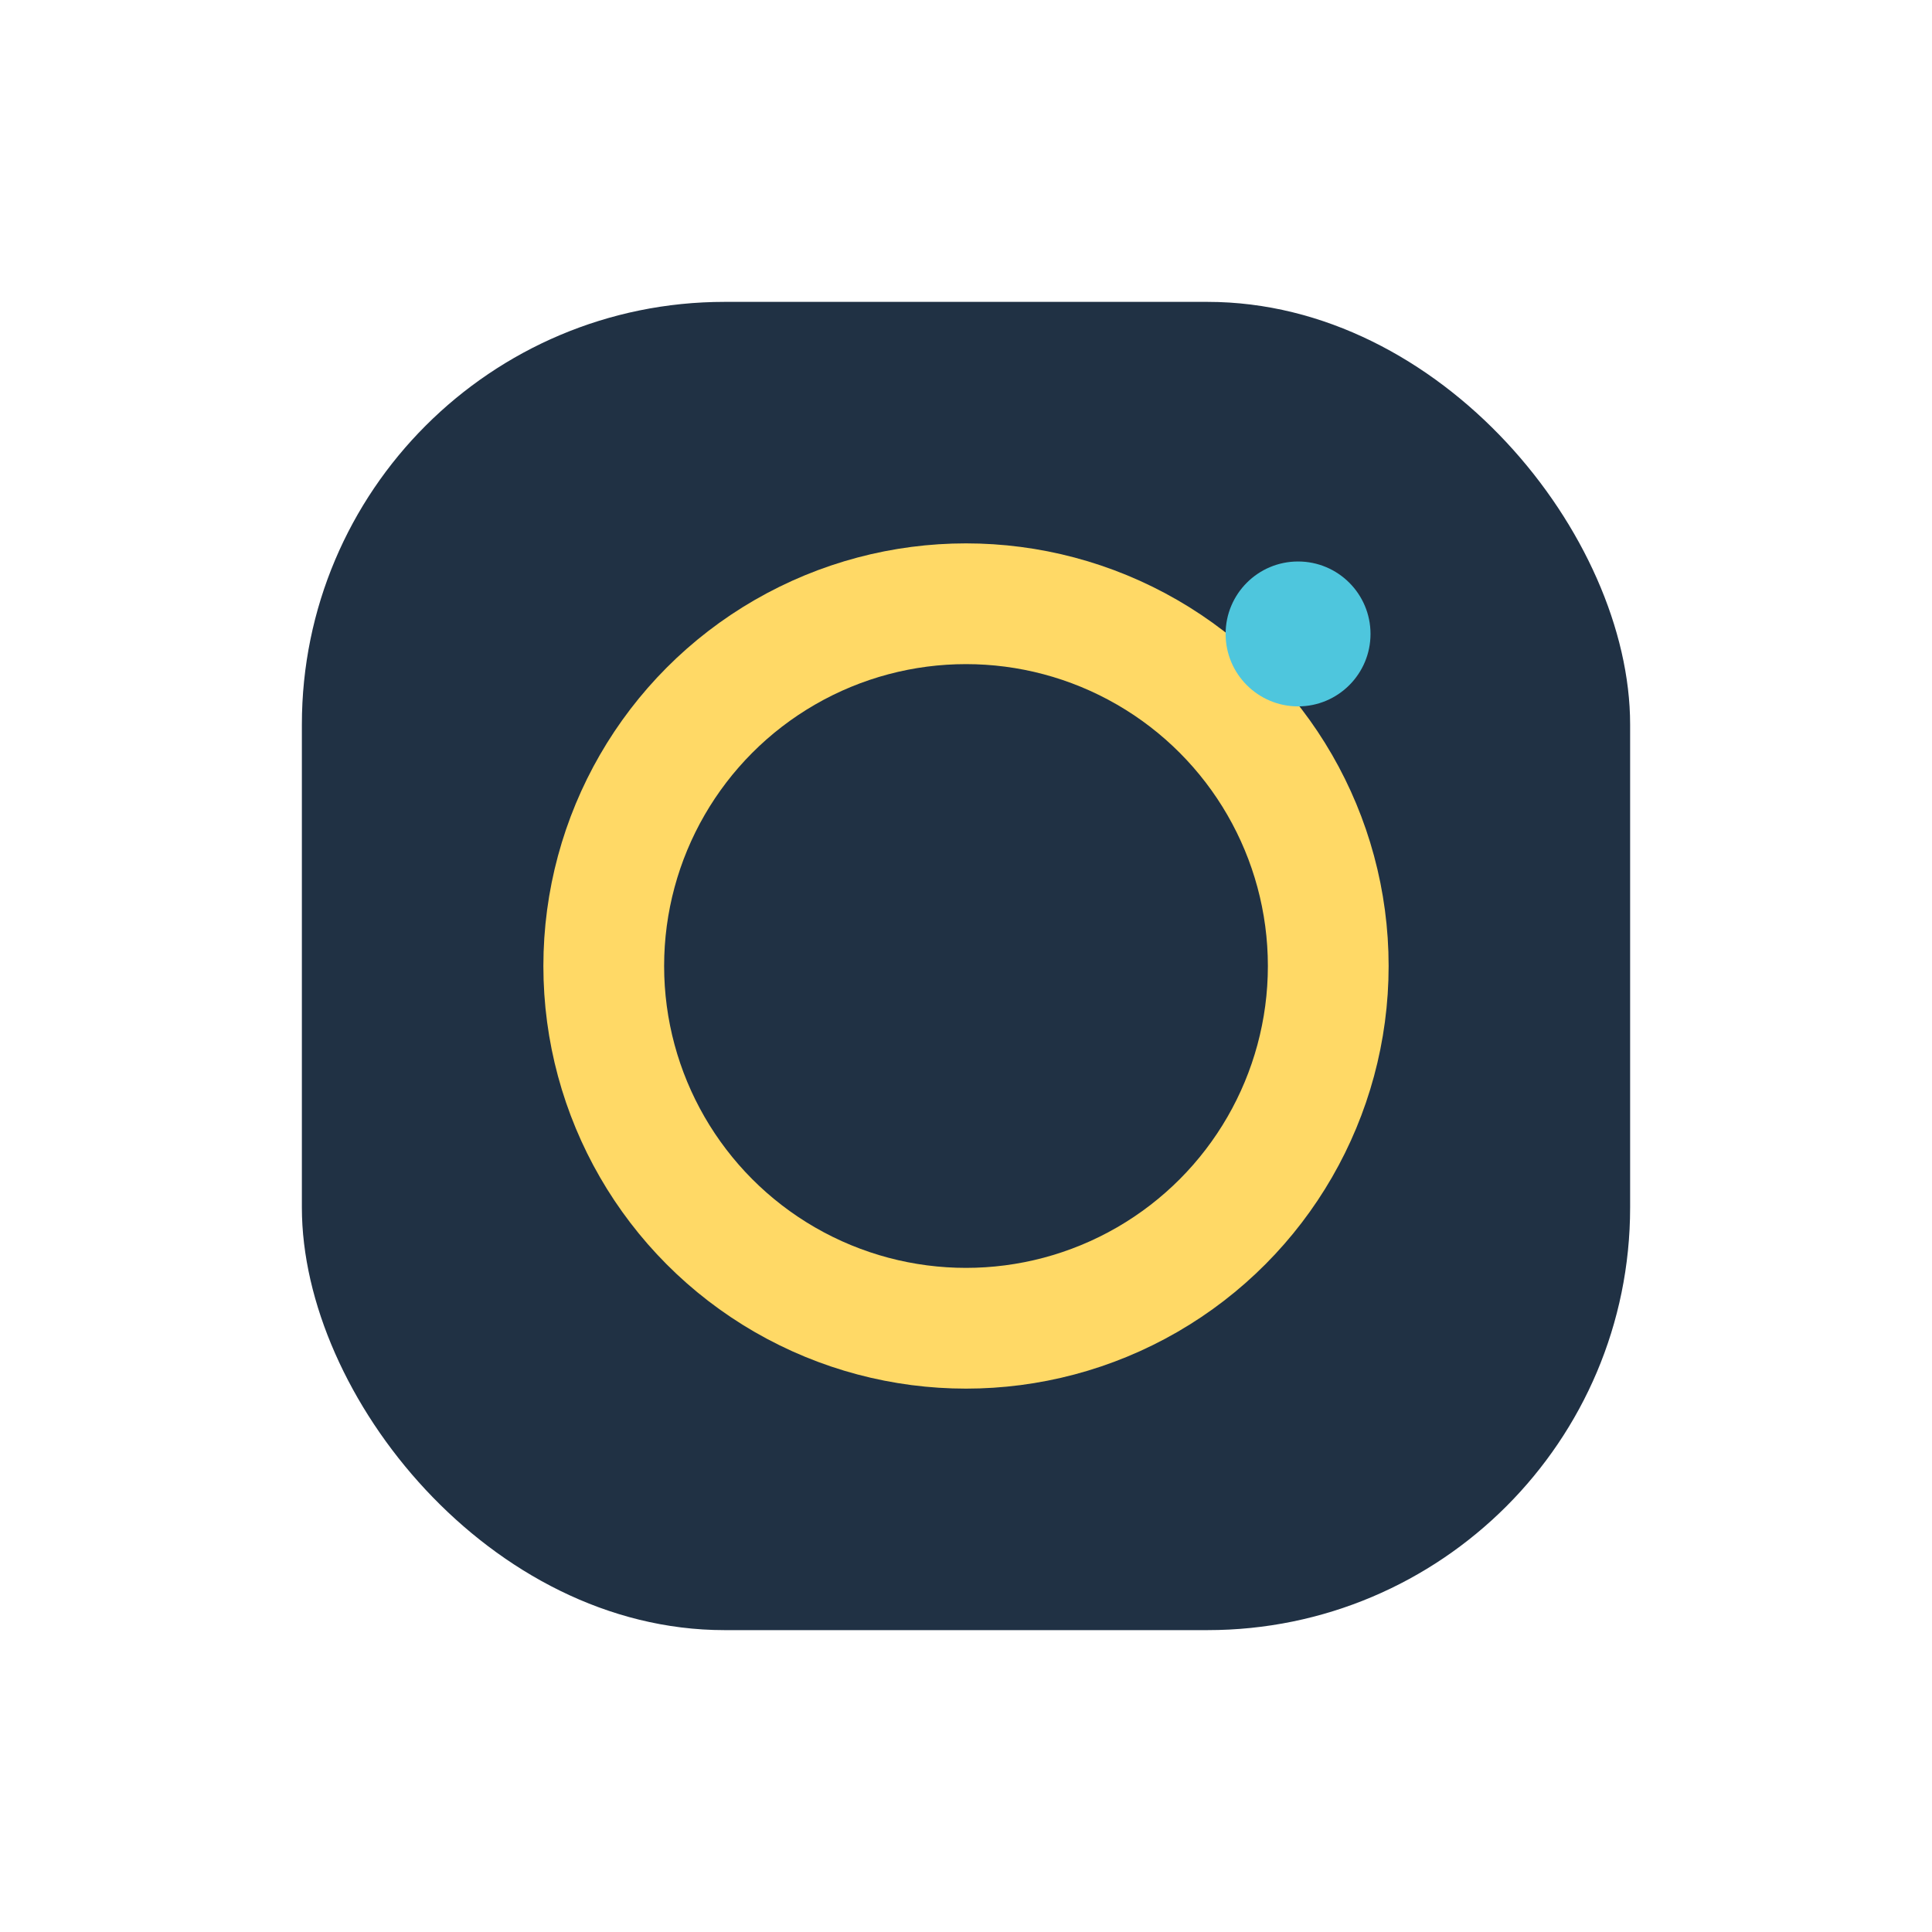
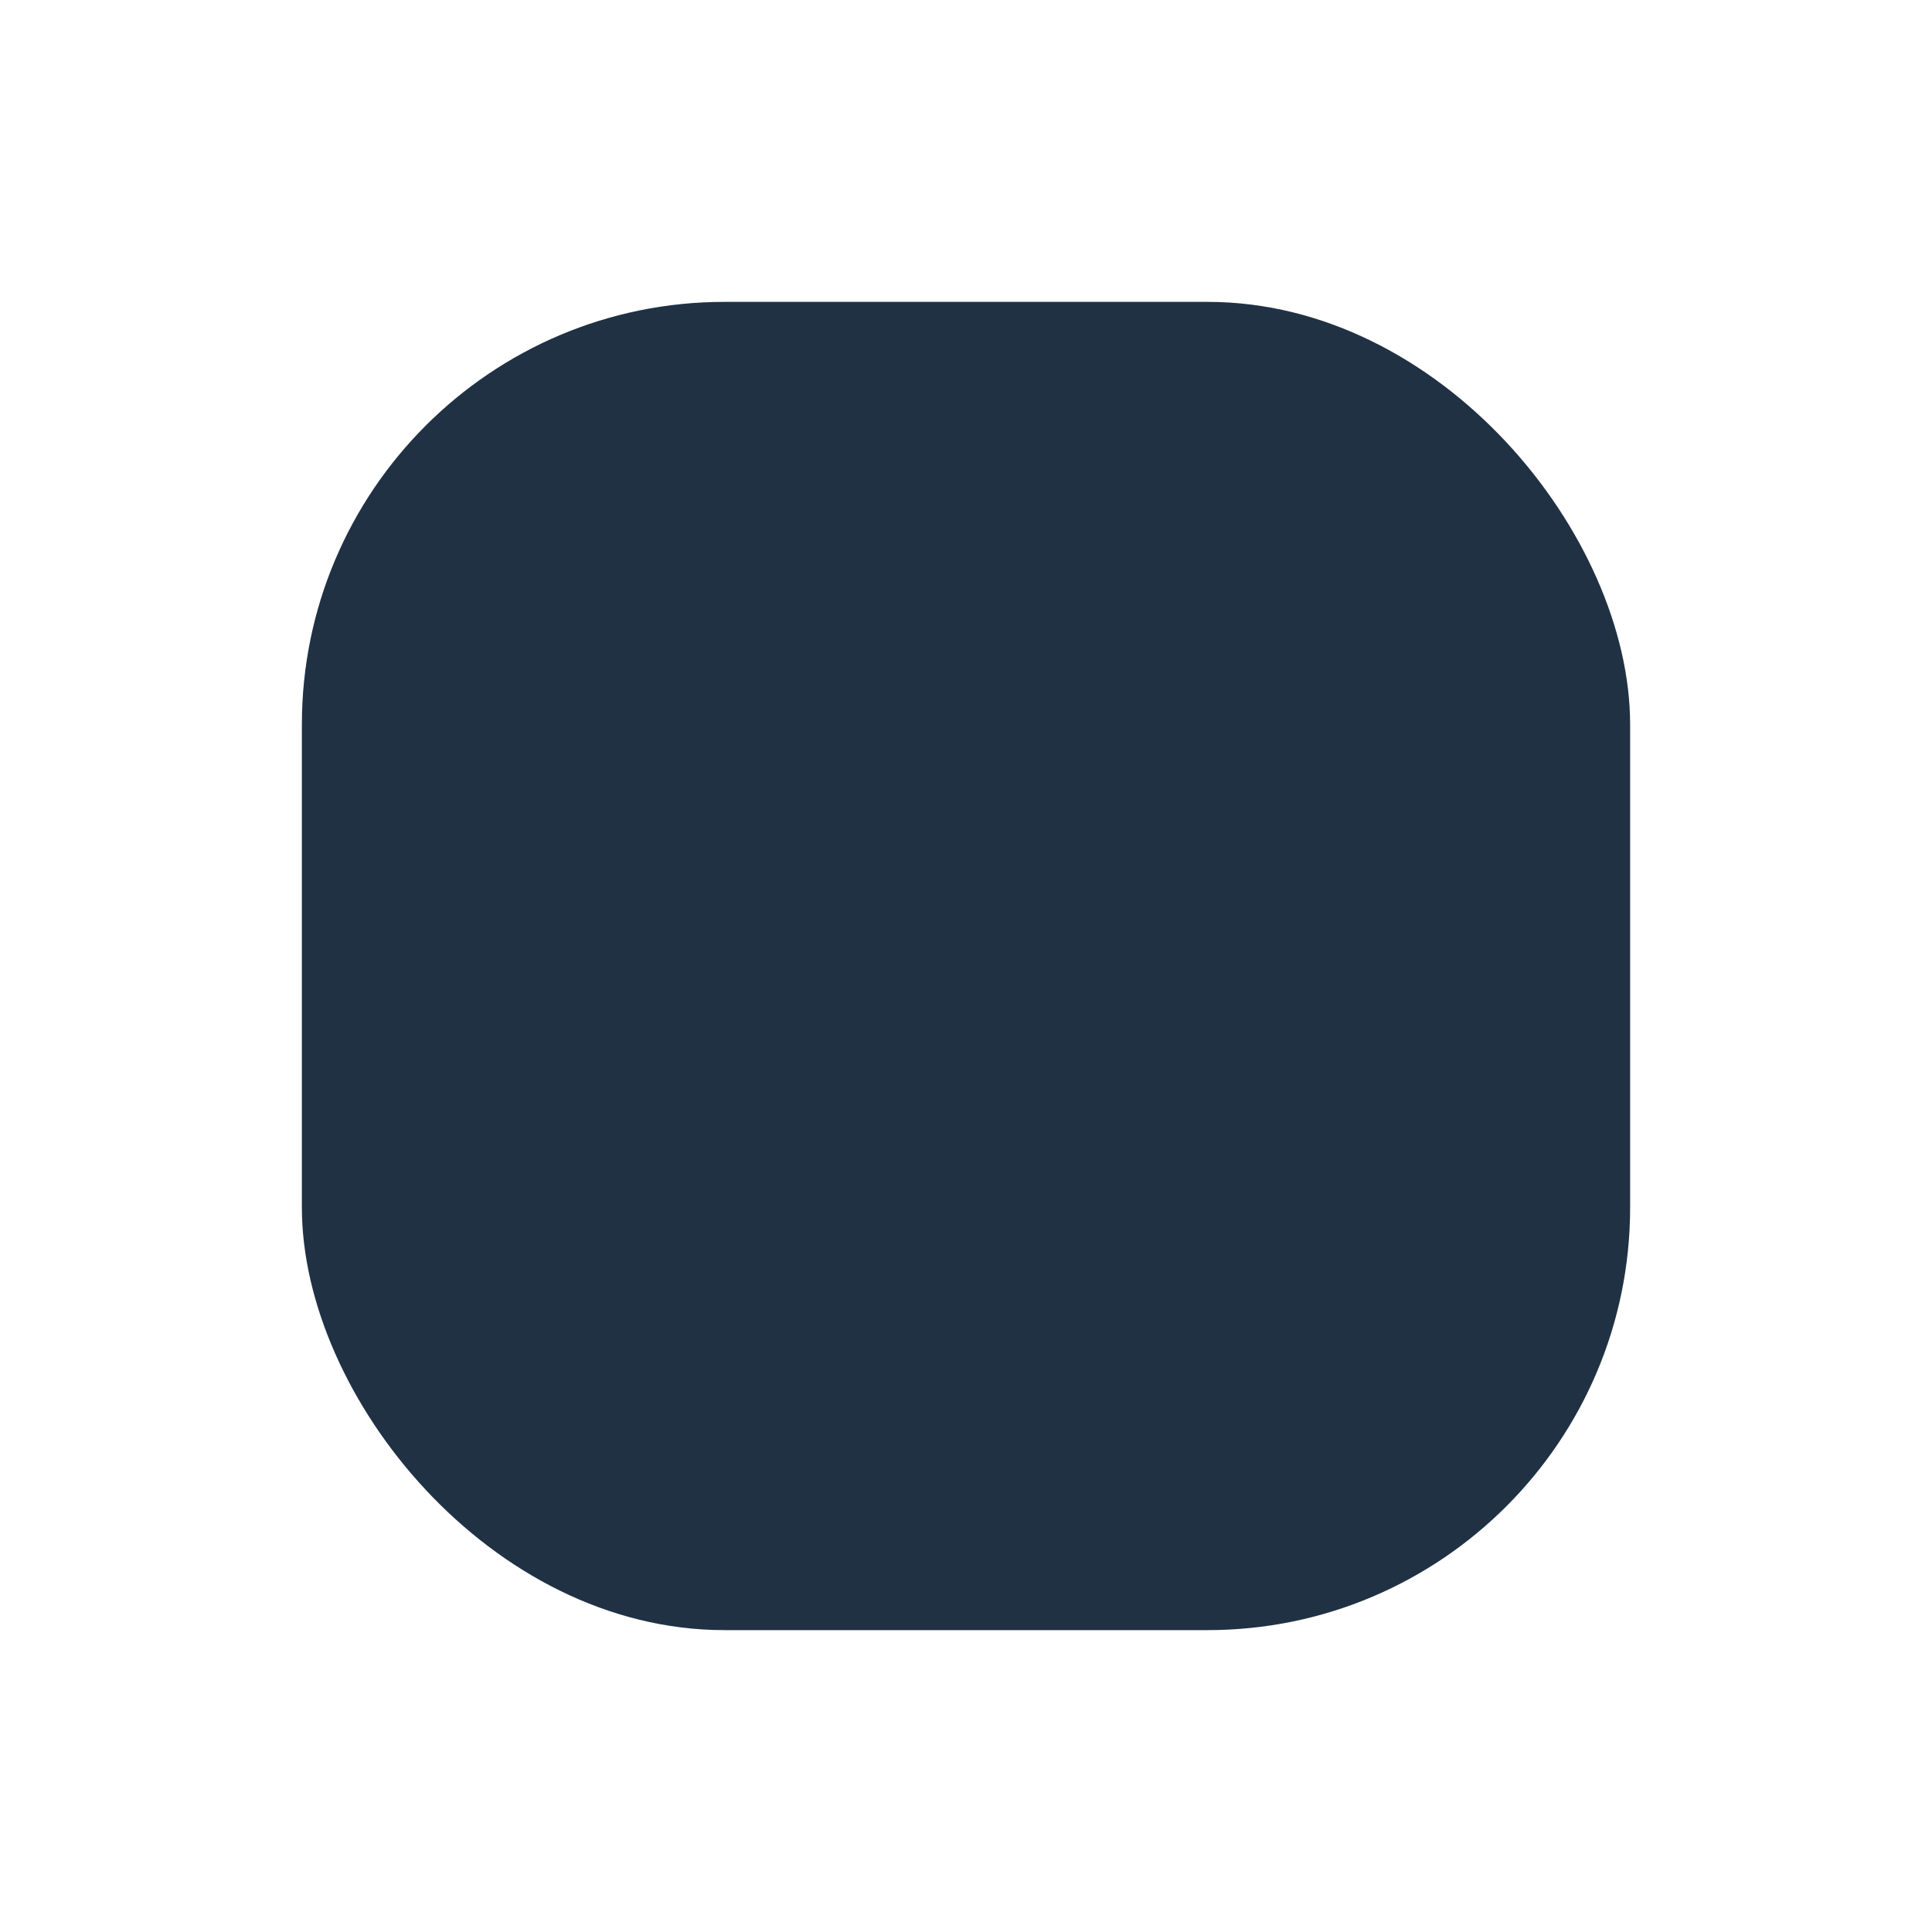
<svg xmlns="http://www.w3.org/2000/svg" width="32" height="32" viewBox="0 0 32 32">
  <rect x="5" y="5" width="22" height="22" rx="7" fill="#203144" />
-   <circle cx="16" cy="16" r="6" fill="none" stroke="#FFD966" stroke-width="2" />
-   <circle cx="21.5" cy="10.5" r="1.2" fill="#4EC6DD" />
</svg>